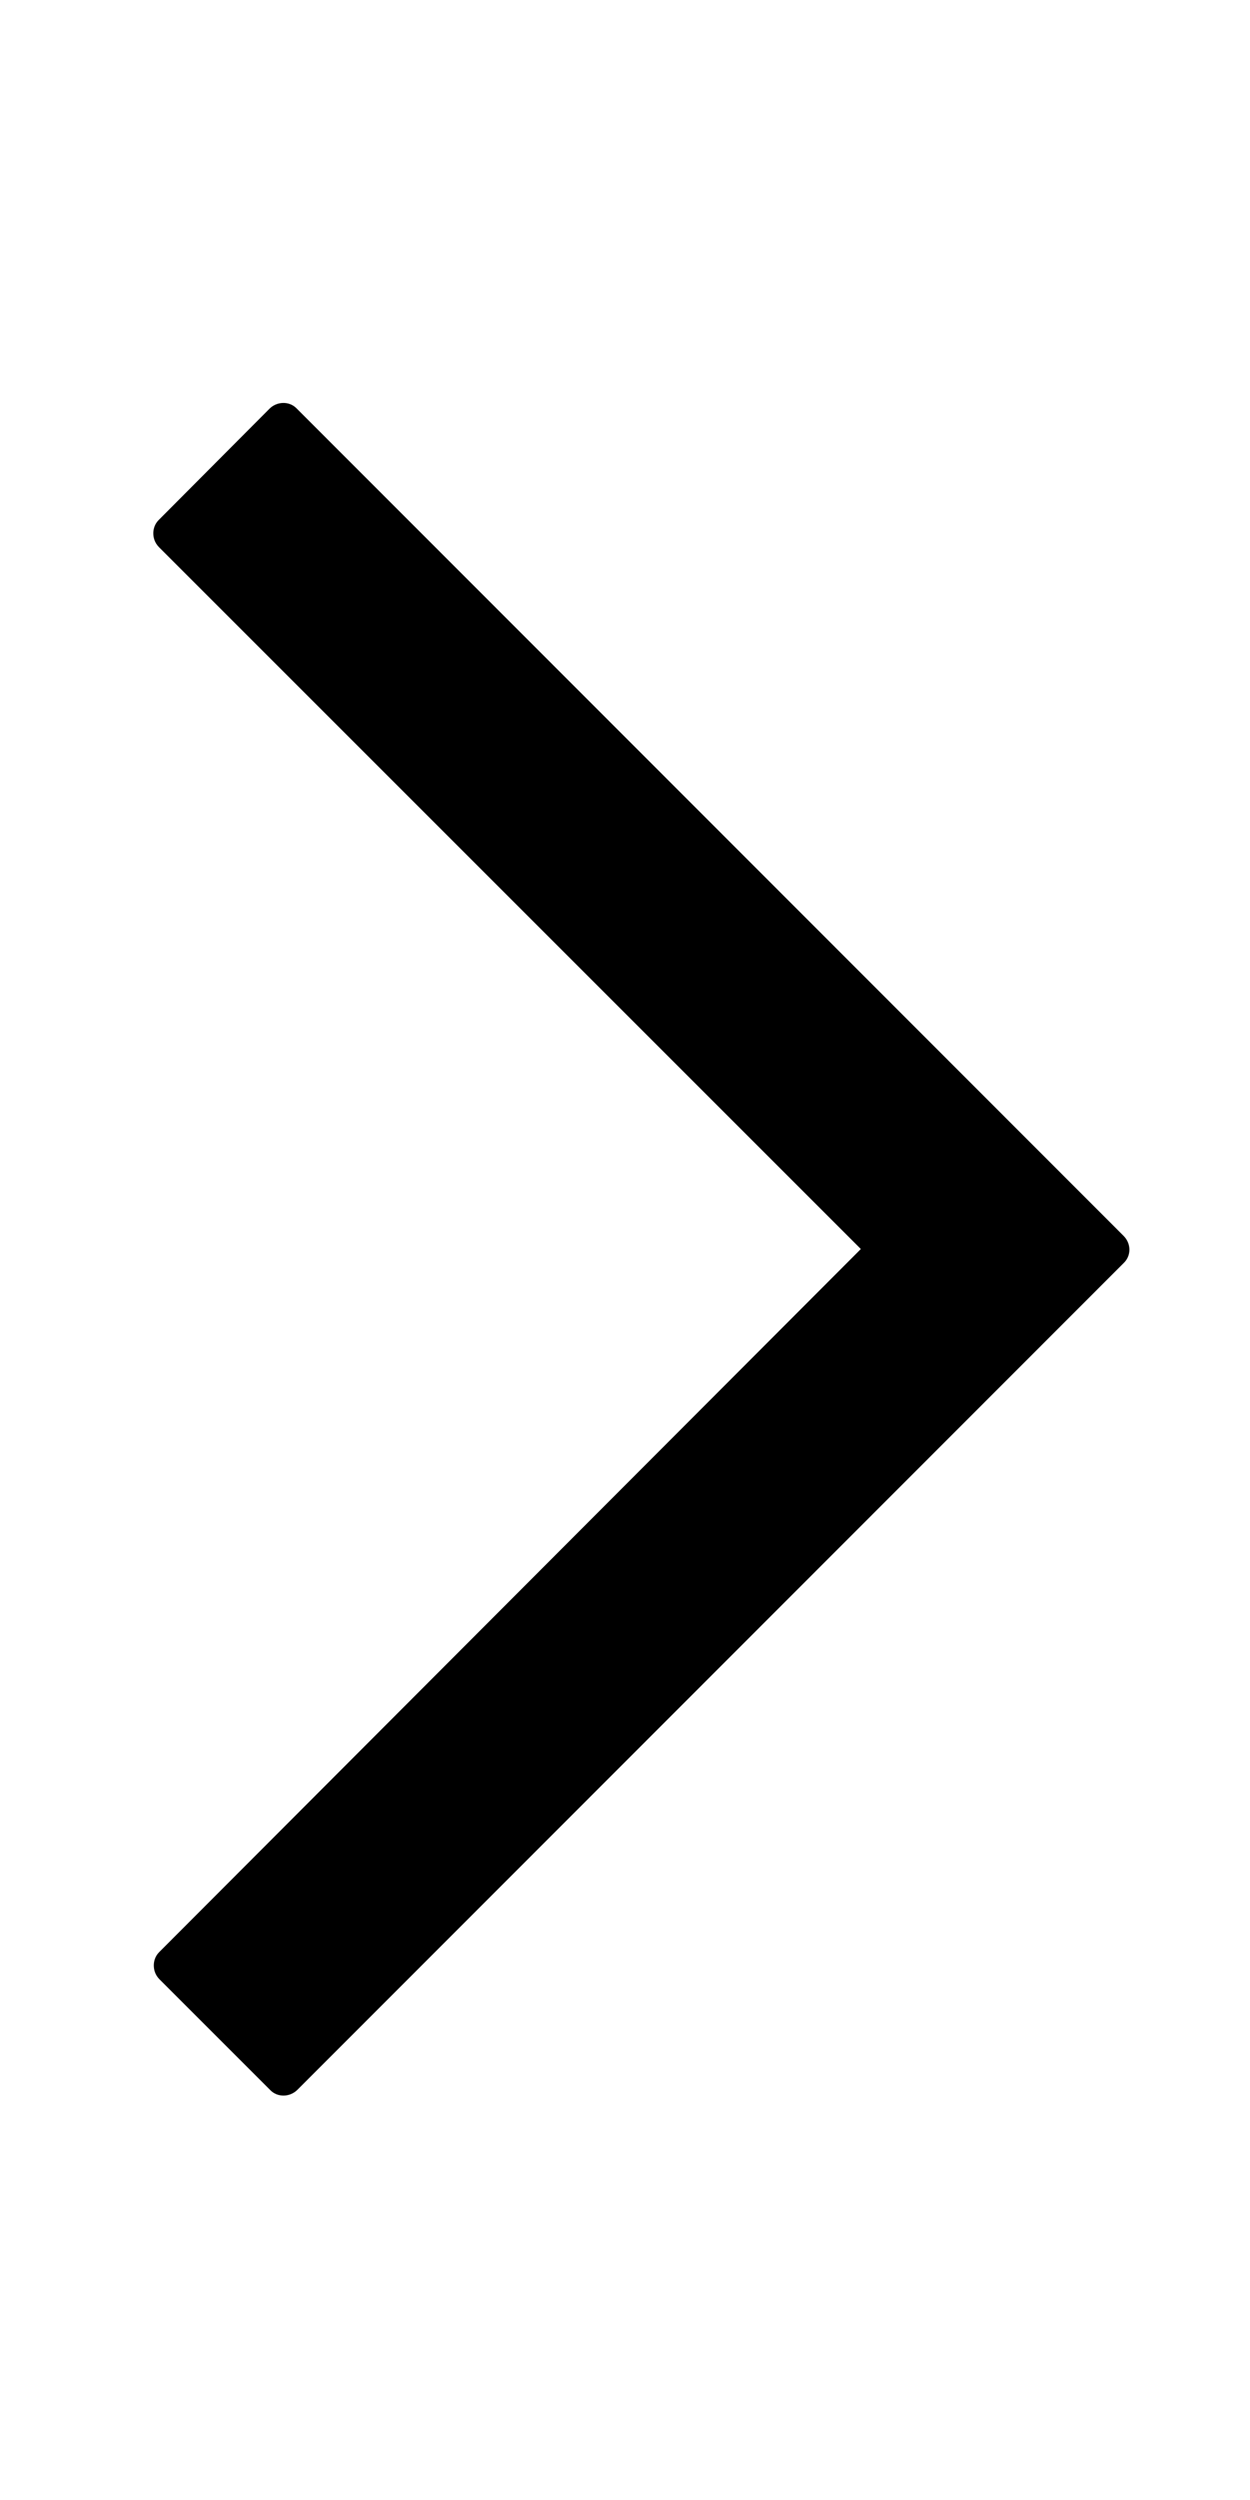
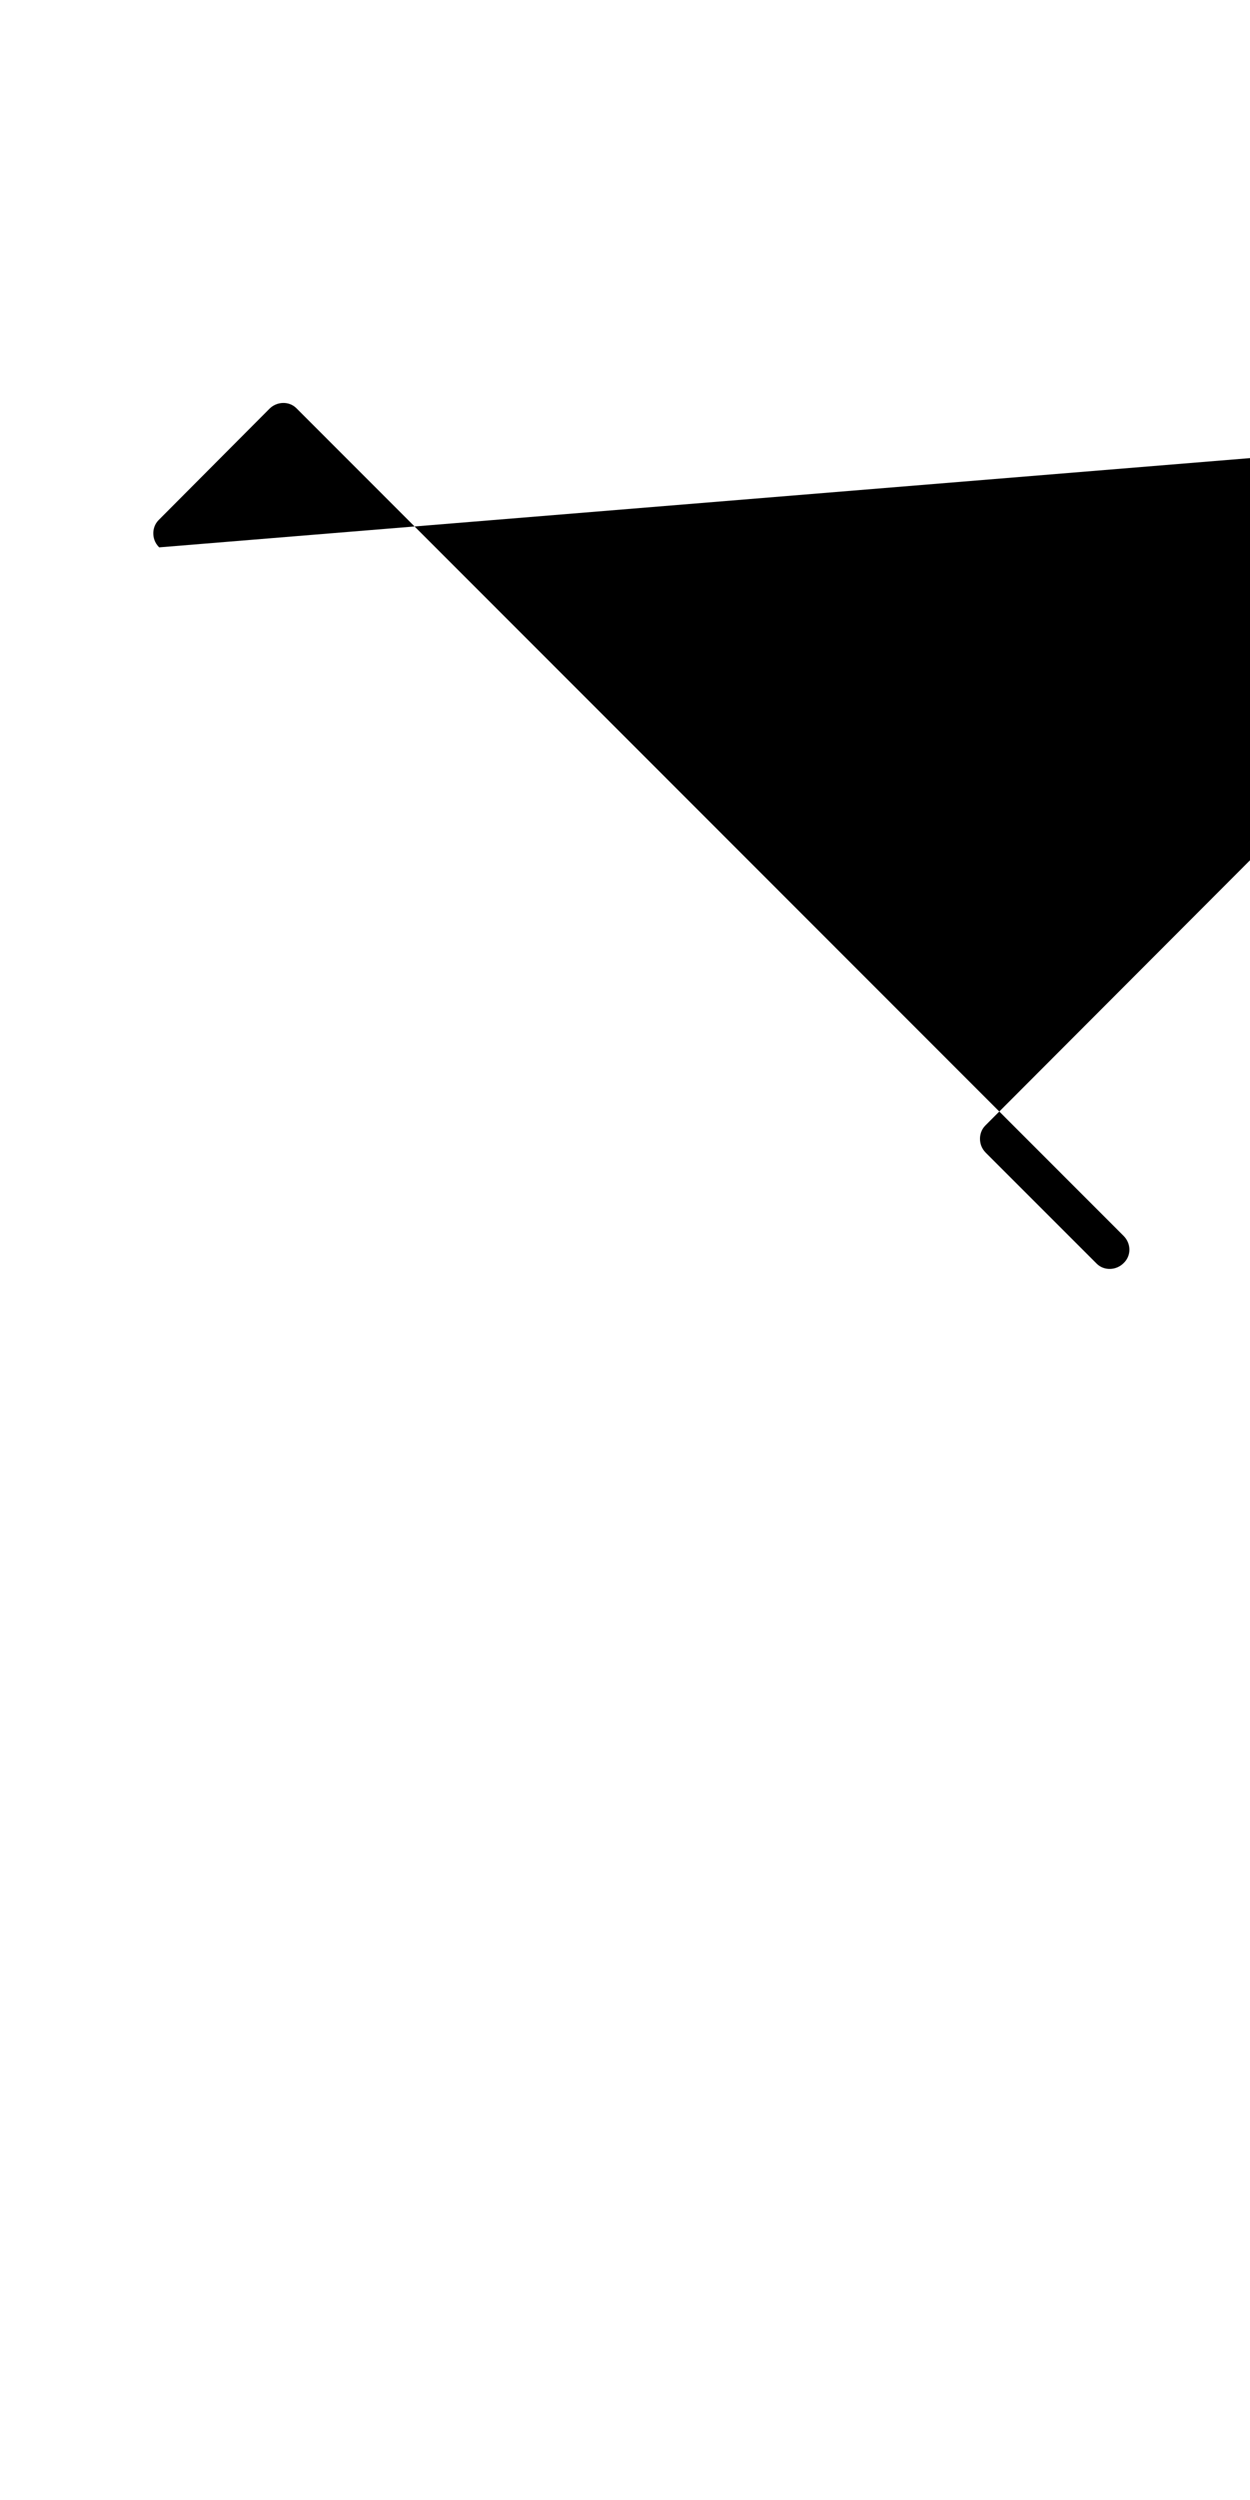
<svg xmlns="http://www.w3.org/2000/svg" version="1.1" id="Layer_1" x="0px" y="0px" viewBox="0 0 256 512" style="enable-background:new 0 0 256 512;" xml:space="preserve">
-   <path d="M230.1,253.1c1.6,1.6,1.6,4.1,0,5.6L60.9,428c-1.5,1.5-4,1.6-5.5,0.1l-22.7-22.7c-1-1-1.2-2.1-1.2-2.9  c0-0.7,0.2-1.8,1.1-2.7l143.7-144L32.6,112.1c-1-1-1.2-2.1-1.2-2.9c0-0.7,0.2-1.8,1.1-2.7l22.7-22.8c1.5-1.5,4-1.6,5.5-0.1  L230.1,253.1z" />
+   <path d="M230.1,253.1c1.6,1.6,1.6,4.1,0,5.6c-1.5,1.5-4,1.6-5.5,0.1l-22.7-22.7c-1-1-1.2-2.1-1.2-2.9  c0-0.7,0.2-1.8,1.1-2.7l143.7-144L32.6,112.1c-1-1-1.2-2.1-1.2-2.9c0-0.7,0.2-1.8,1.1-2.7l22.7-22.8c1.5-1.5,4-1.6,5.5-0.1  L230.1,253.1z" />
</svg>